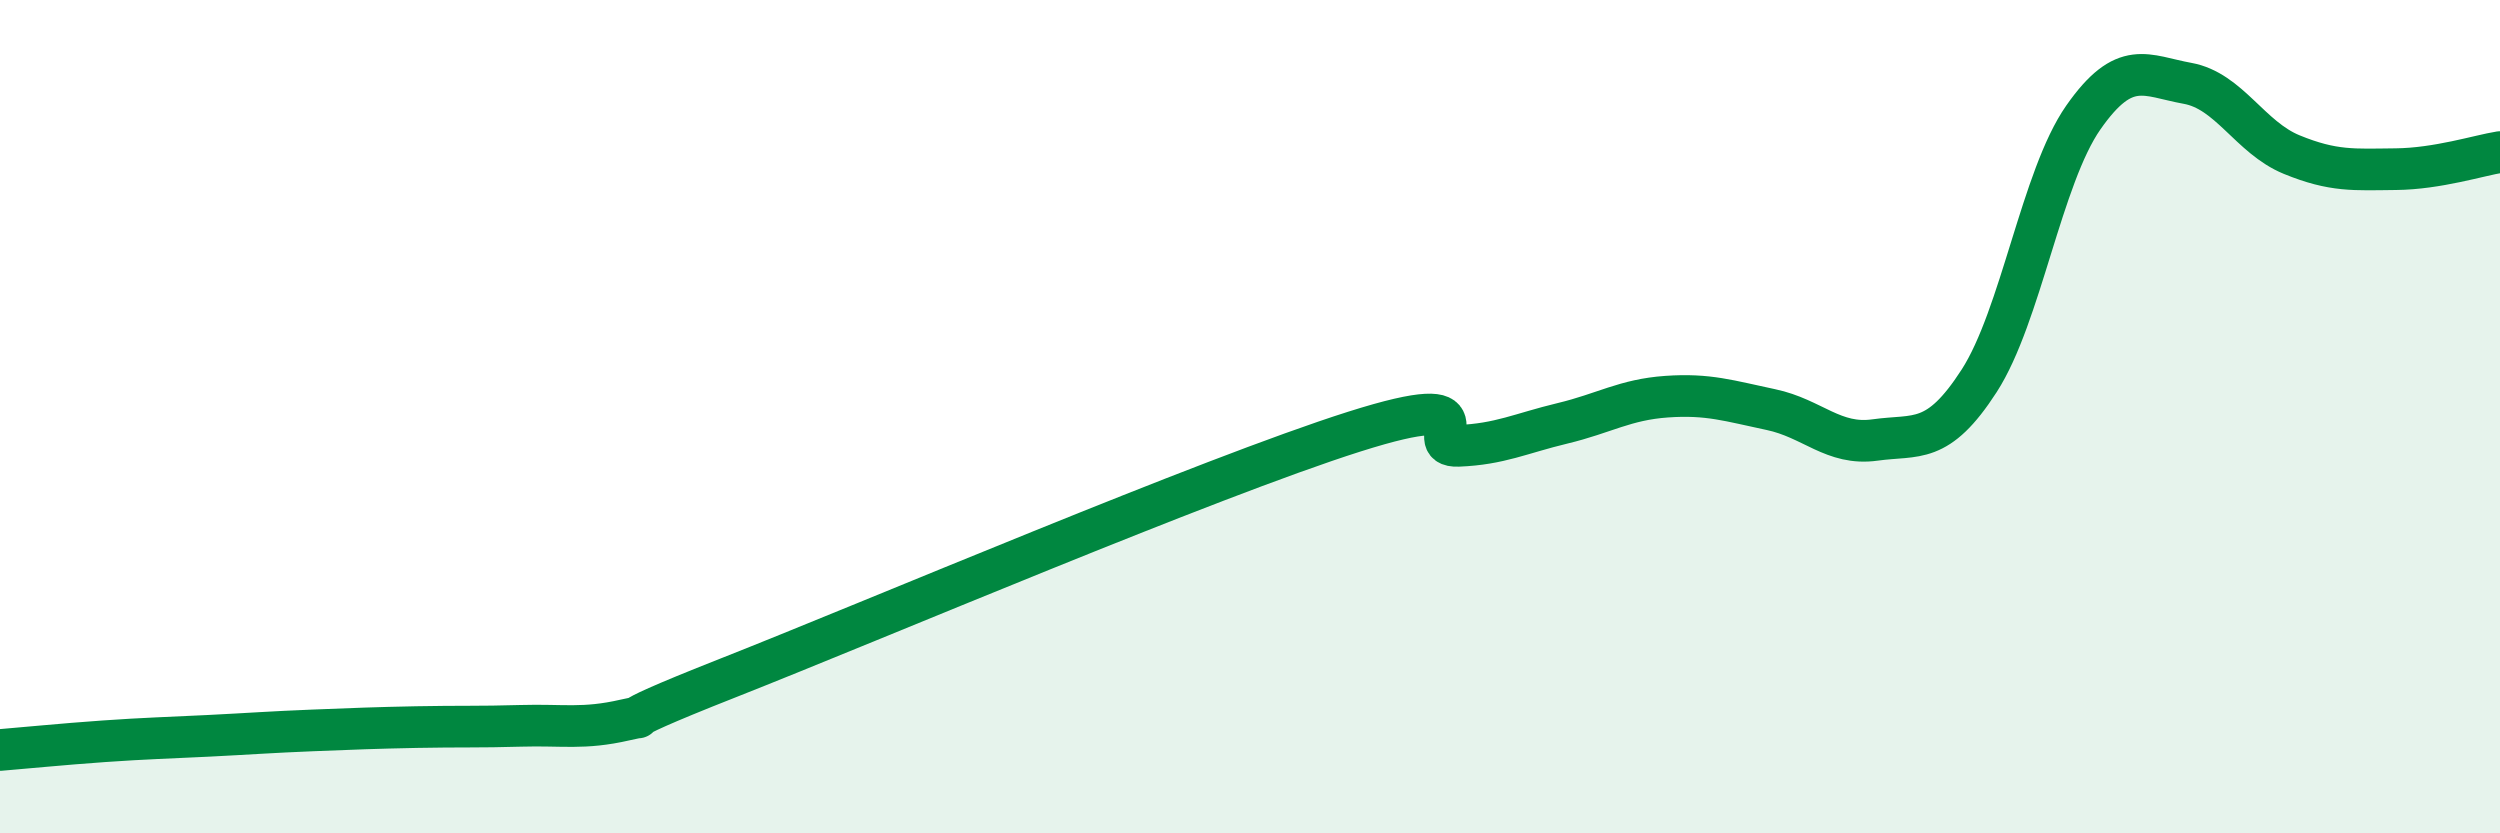
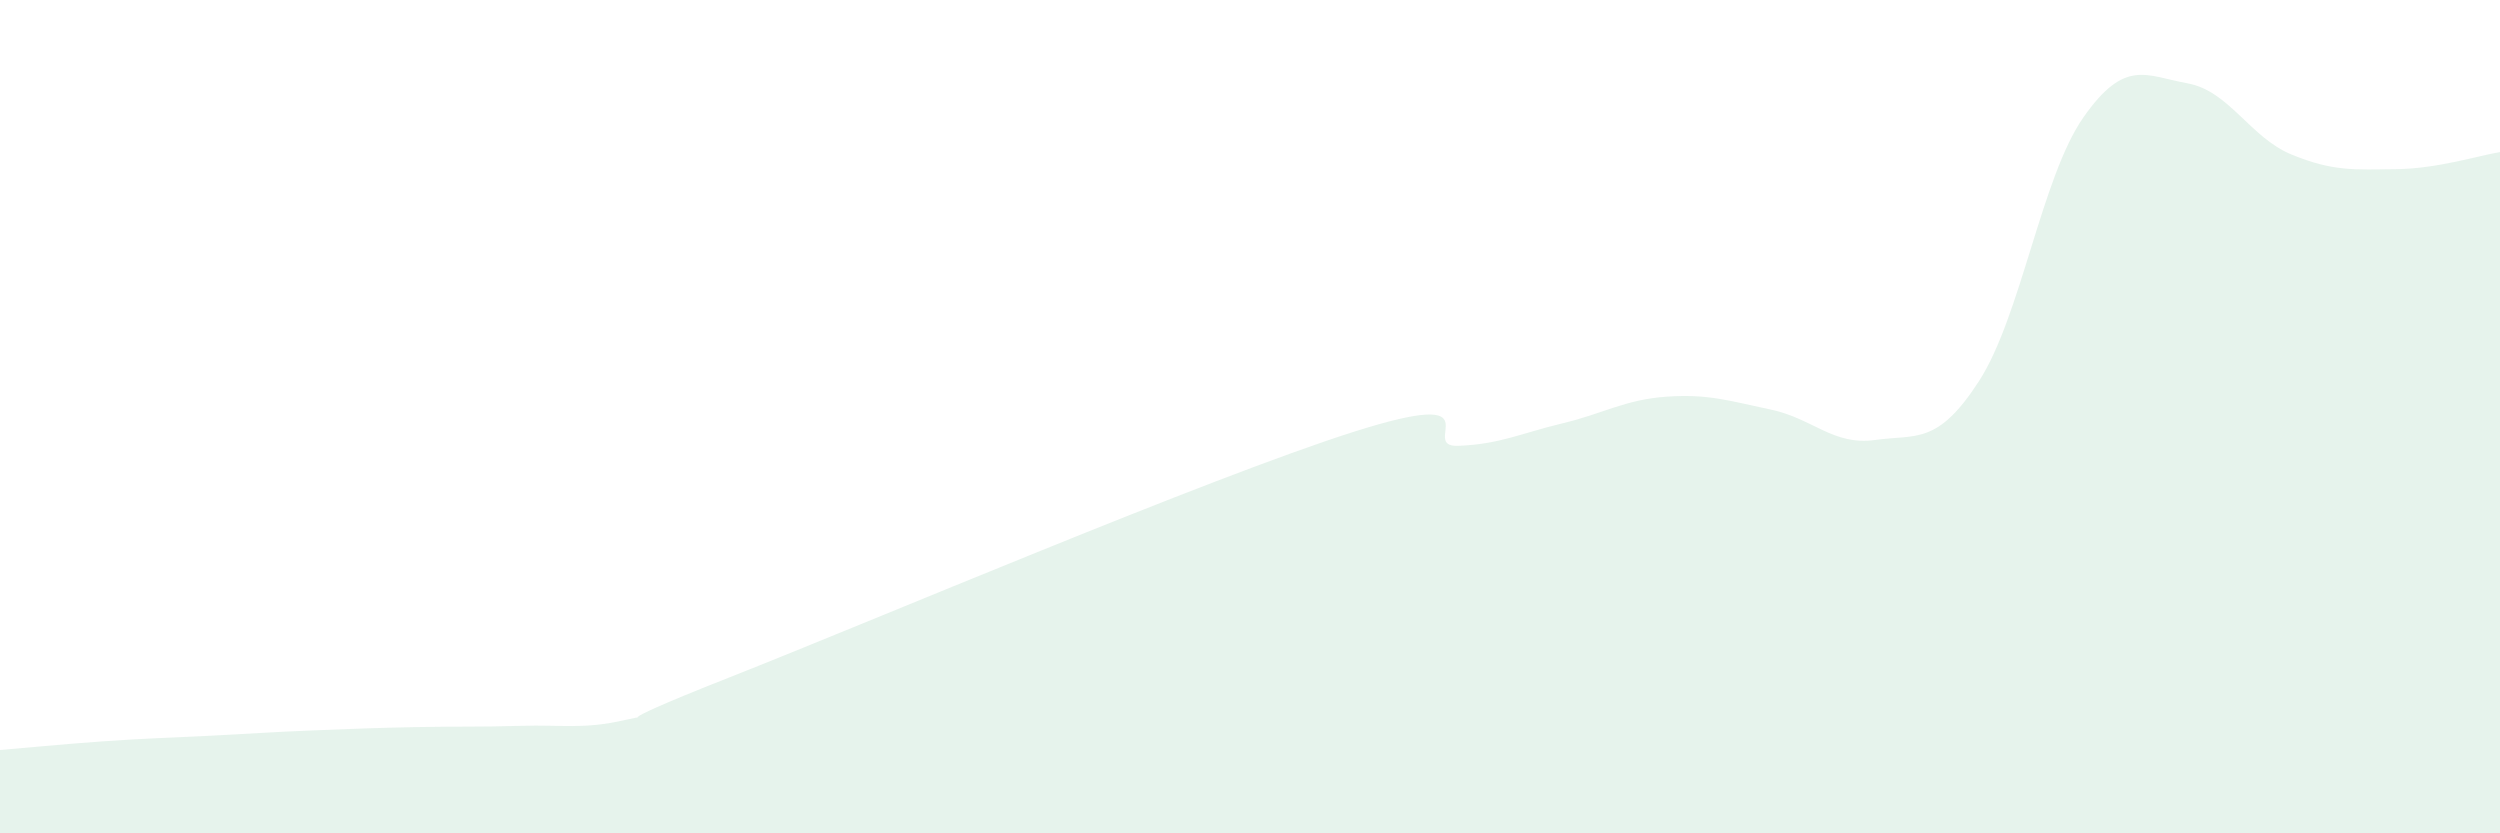
<svg xmlns="http://www.w3.org/2000/svg" width="60" height="20" viewBox="0 0 60 20">
  <path d="M 0,18 C 0.5,17.96 1.5,17.86 2.5,17.79 C 3.5,17.72 4,17.71 5,17.66 C 6,17.61 6.5,17.57 7.5,17.53 C 8.5,17.49 9,17.47 10,17.45 C 11,17.43 11.5,17.45 12.5,17.42 C 13.5,17.39 14,17.51 15,17.28 C 16,17.05 14,17.64 17.5,16.26 C 21,14.88 29,11.47 32.5,10.36 C 36,9.25 34,10.74 35,10.7 C 36,10.66 36.5,10.4 37.5,10.16 C 38.5,9.92 39,9.59 40,9.52 C 41,9.45 41.5,9.62 42.5,9.83 C 43.5,10.04 44,10.7 45,10.56 C 46,10.42 46.5,10.69 47.5,9.14 C 48.5,7.59 49,4.25 50,2.82 C 51,1.39 51.5,1.82 52.5,2 C 53.5,2.18 54,3.3 55,3.71 C 56,4.12 56.5,4.07 57.5,4.06 C 58.5,4.05 59.5,3.73 60,3.65L60 20L0 20Z" fill="#008740" opacity="0.1" stroke-linecap="round" stroke-linejoin="round" />
-   <path d="M 0,18 C 0.5,17.96 1.5,17.86 2.5,17.79 C 3.5,17.72 4,17.71 5,17.66 C 6,17.61 6.5,17.57 7.5,17.53 C 8.5,17.49 9,17.47 10,17.45 C 11,17.43 11.5,17.45 12.5,17.42 C 13.5,17.39 14,17.51 15,17.28 C 16,17.05 14,17.64 17.5,16.26 C 21,14.88 29,11.47 32.5,10.36 C 36,9.25 34,10.74 35,10.7 C 36,10.66 36.5,10.4 37.5,10.16 C 38.5,9.92 39,9.59 40,9.52 C 41,9.45 41.5,9.62 42.5,9.83 C 43.5,10.04 44,10.7 45,10.56 C 46,10.42 46.5,10.69 47.5,9.14 C 48.5,7.59 49,4.25 50,2.82 C 51,1.39 51.5,1.82 52.5,2 C 53.5,2.18 54,3.3 55,3.71 C 56,4.12 56.5,4.07 57.5,4.06 C 58.5,4.05 59.5,3.73 60,3.65" stroke="#008740" stroke-width="1" fill="none" stroke-linecap="round" stroke-linejoin="round" />
</svg>